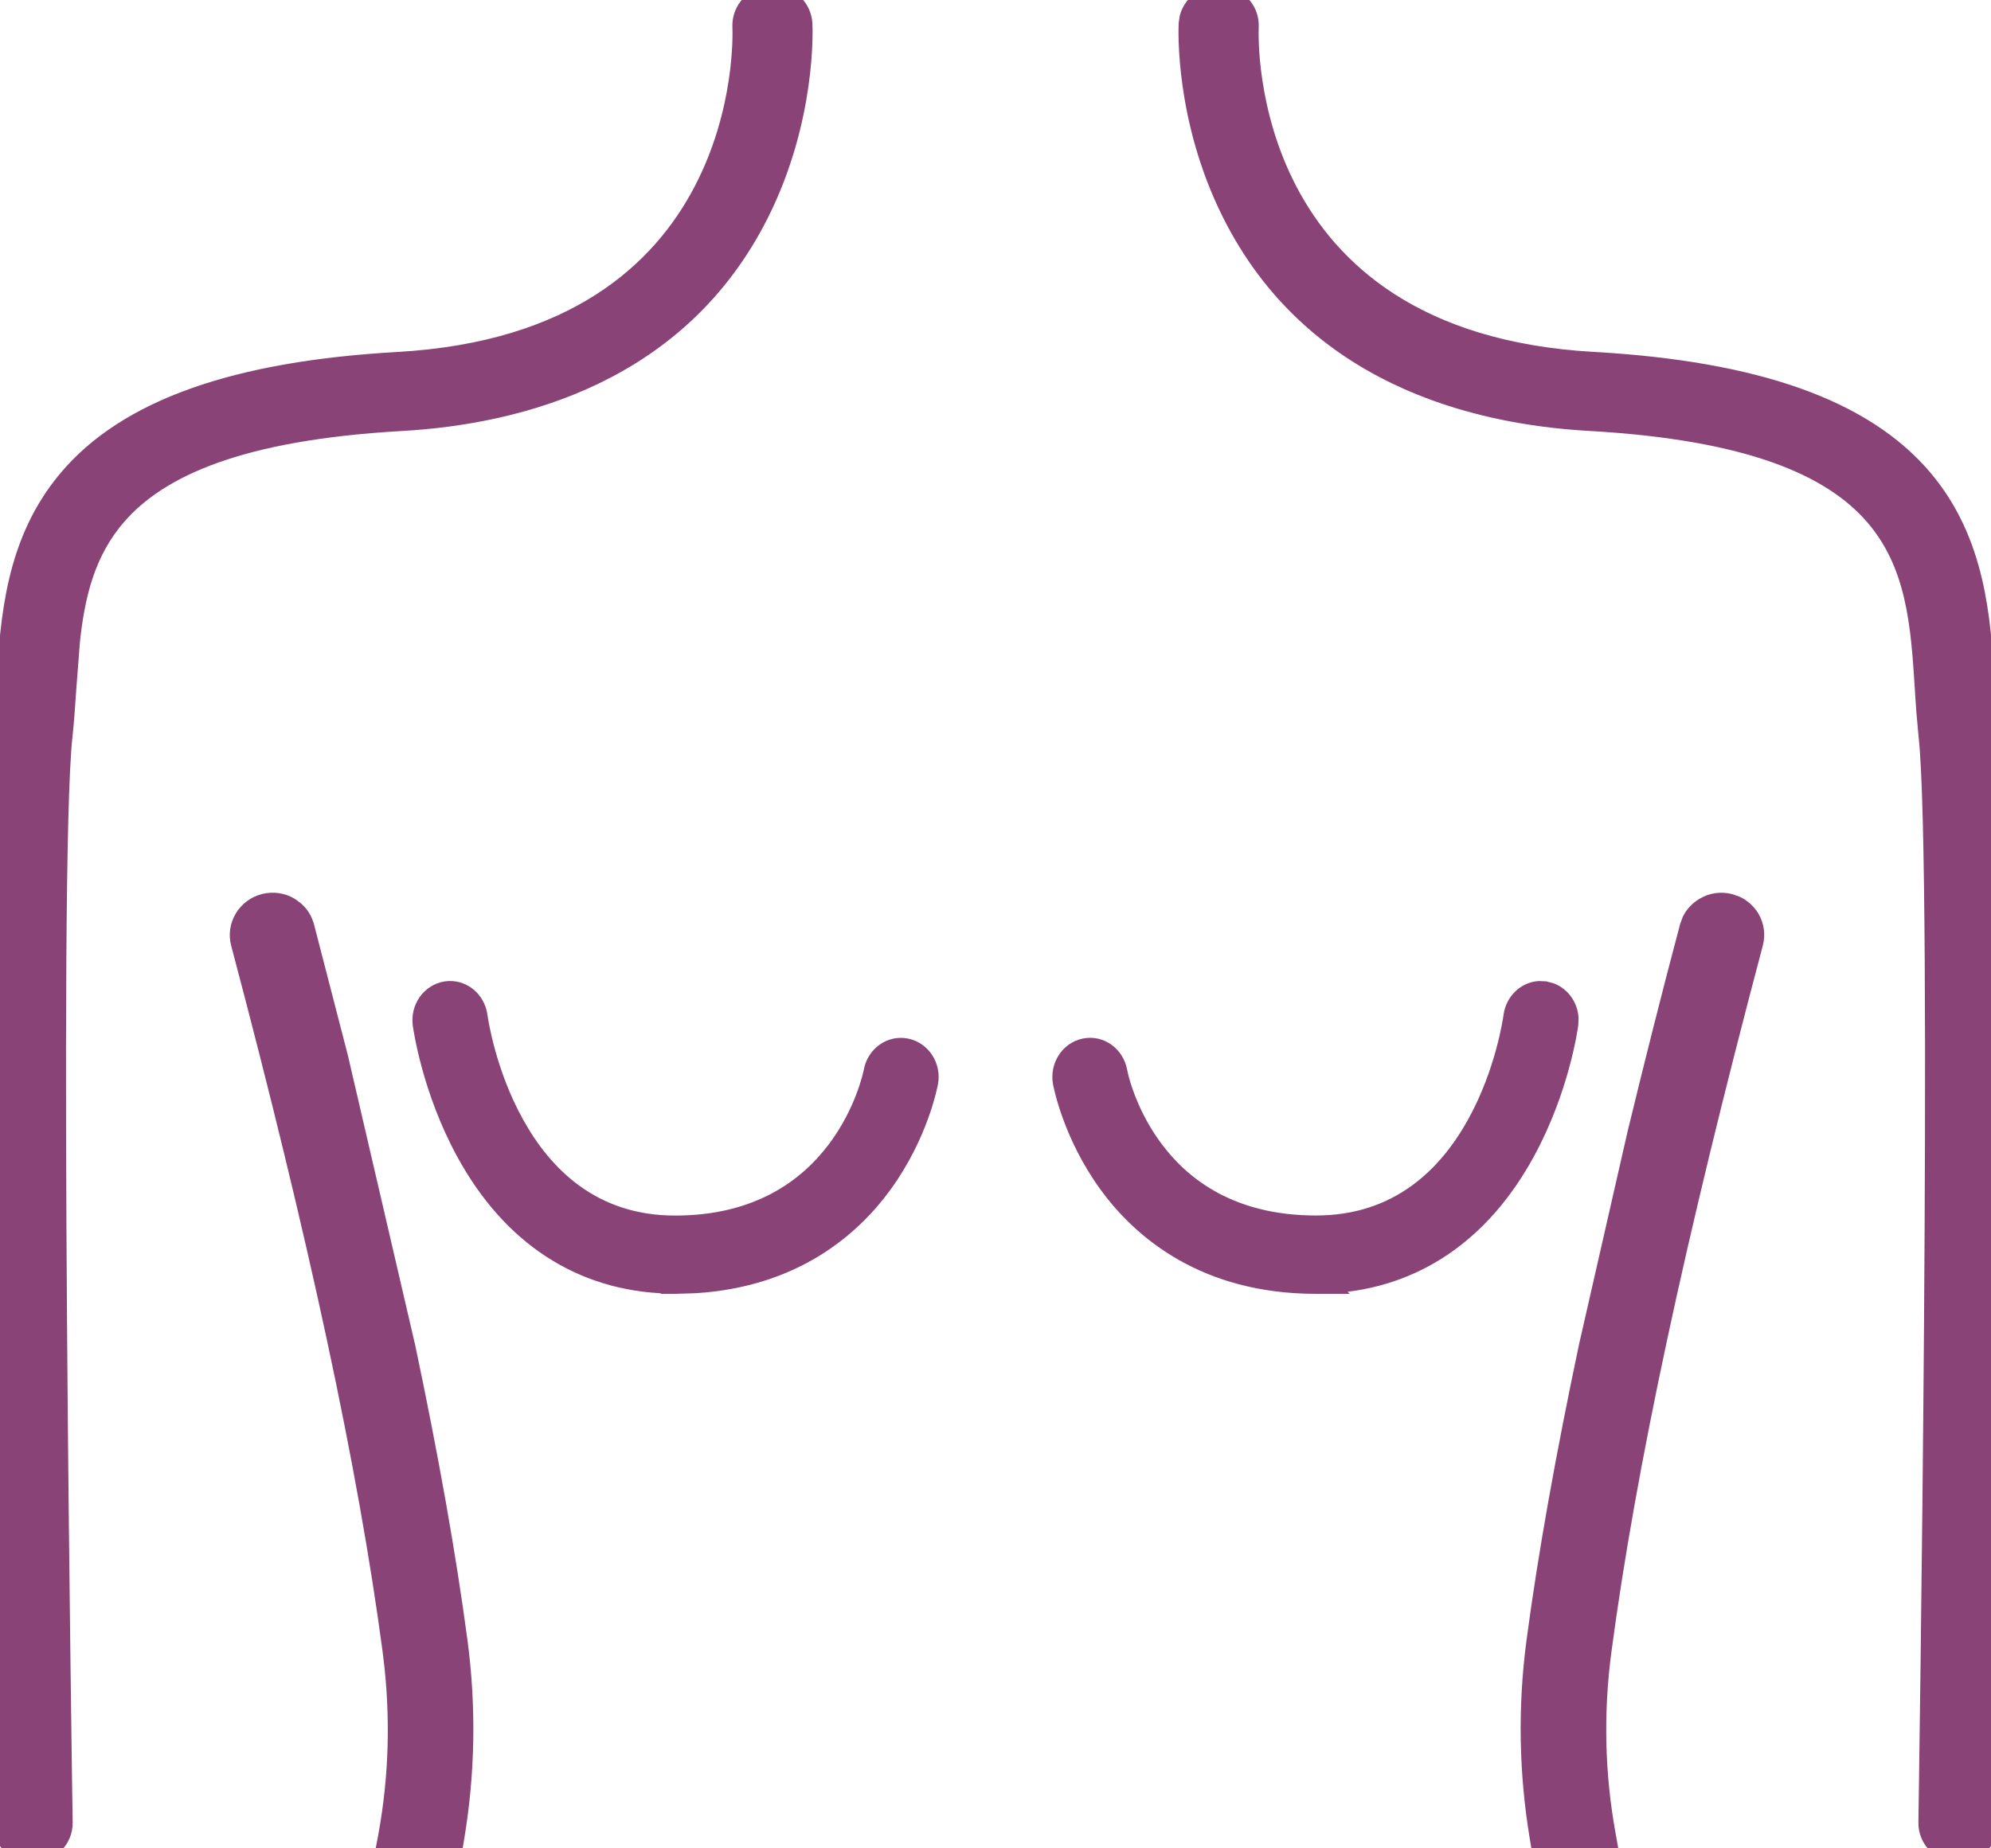
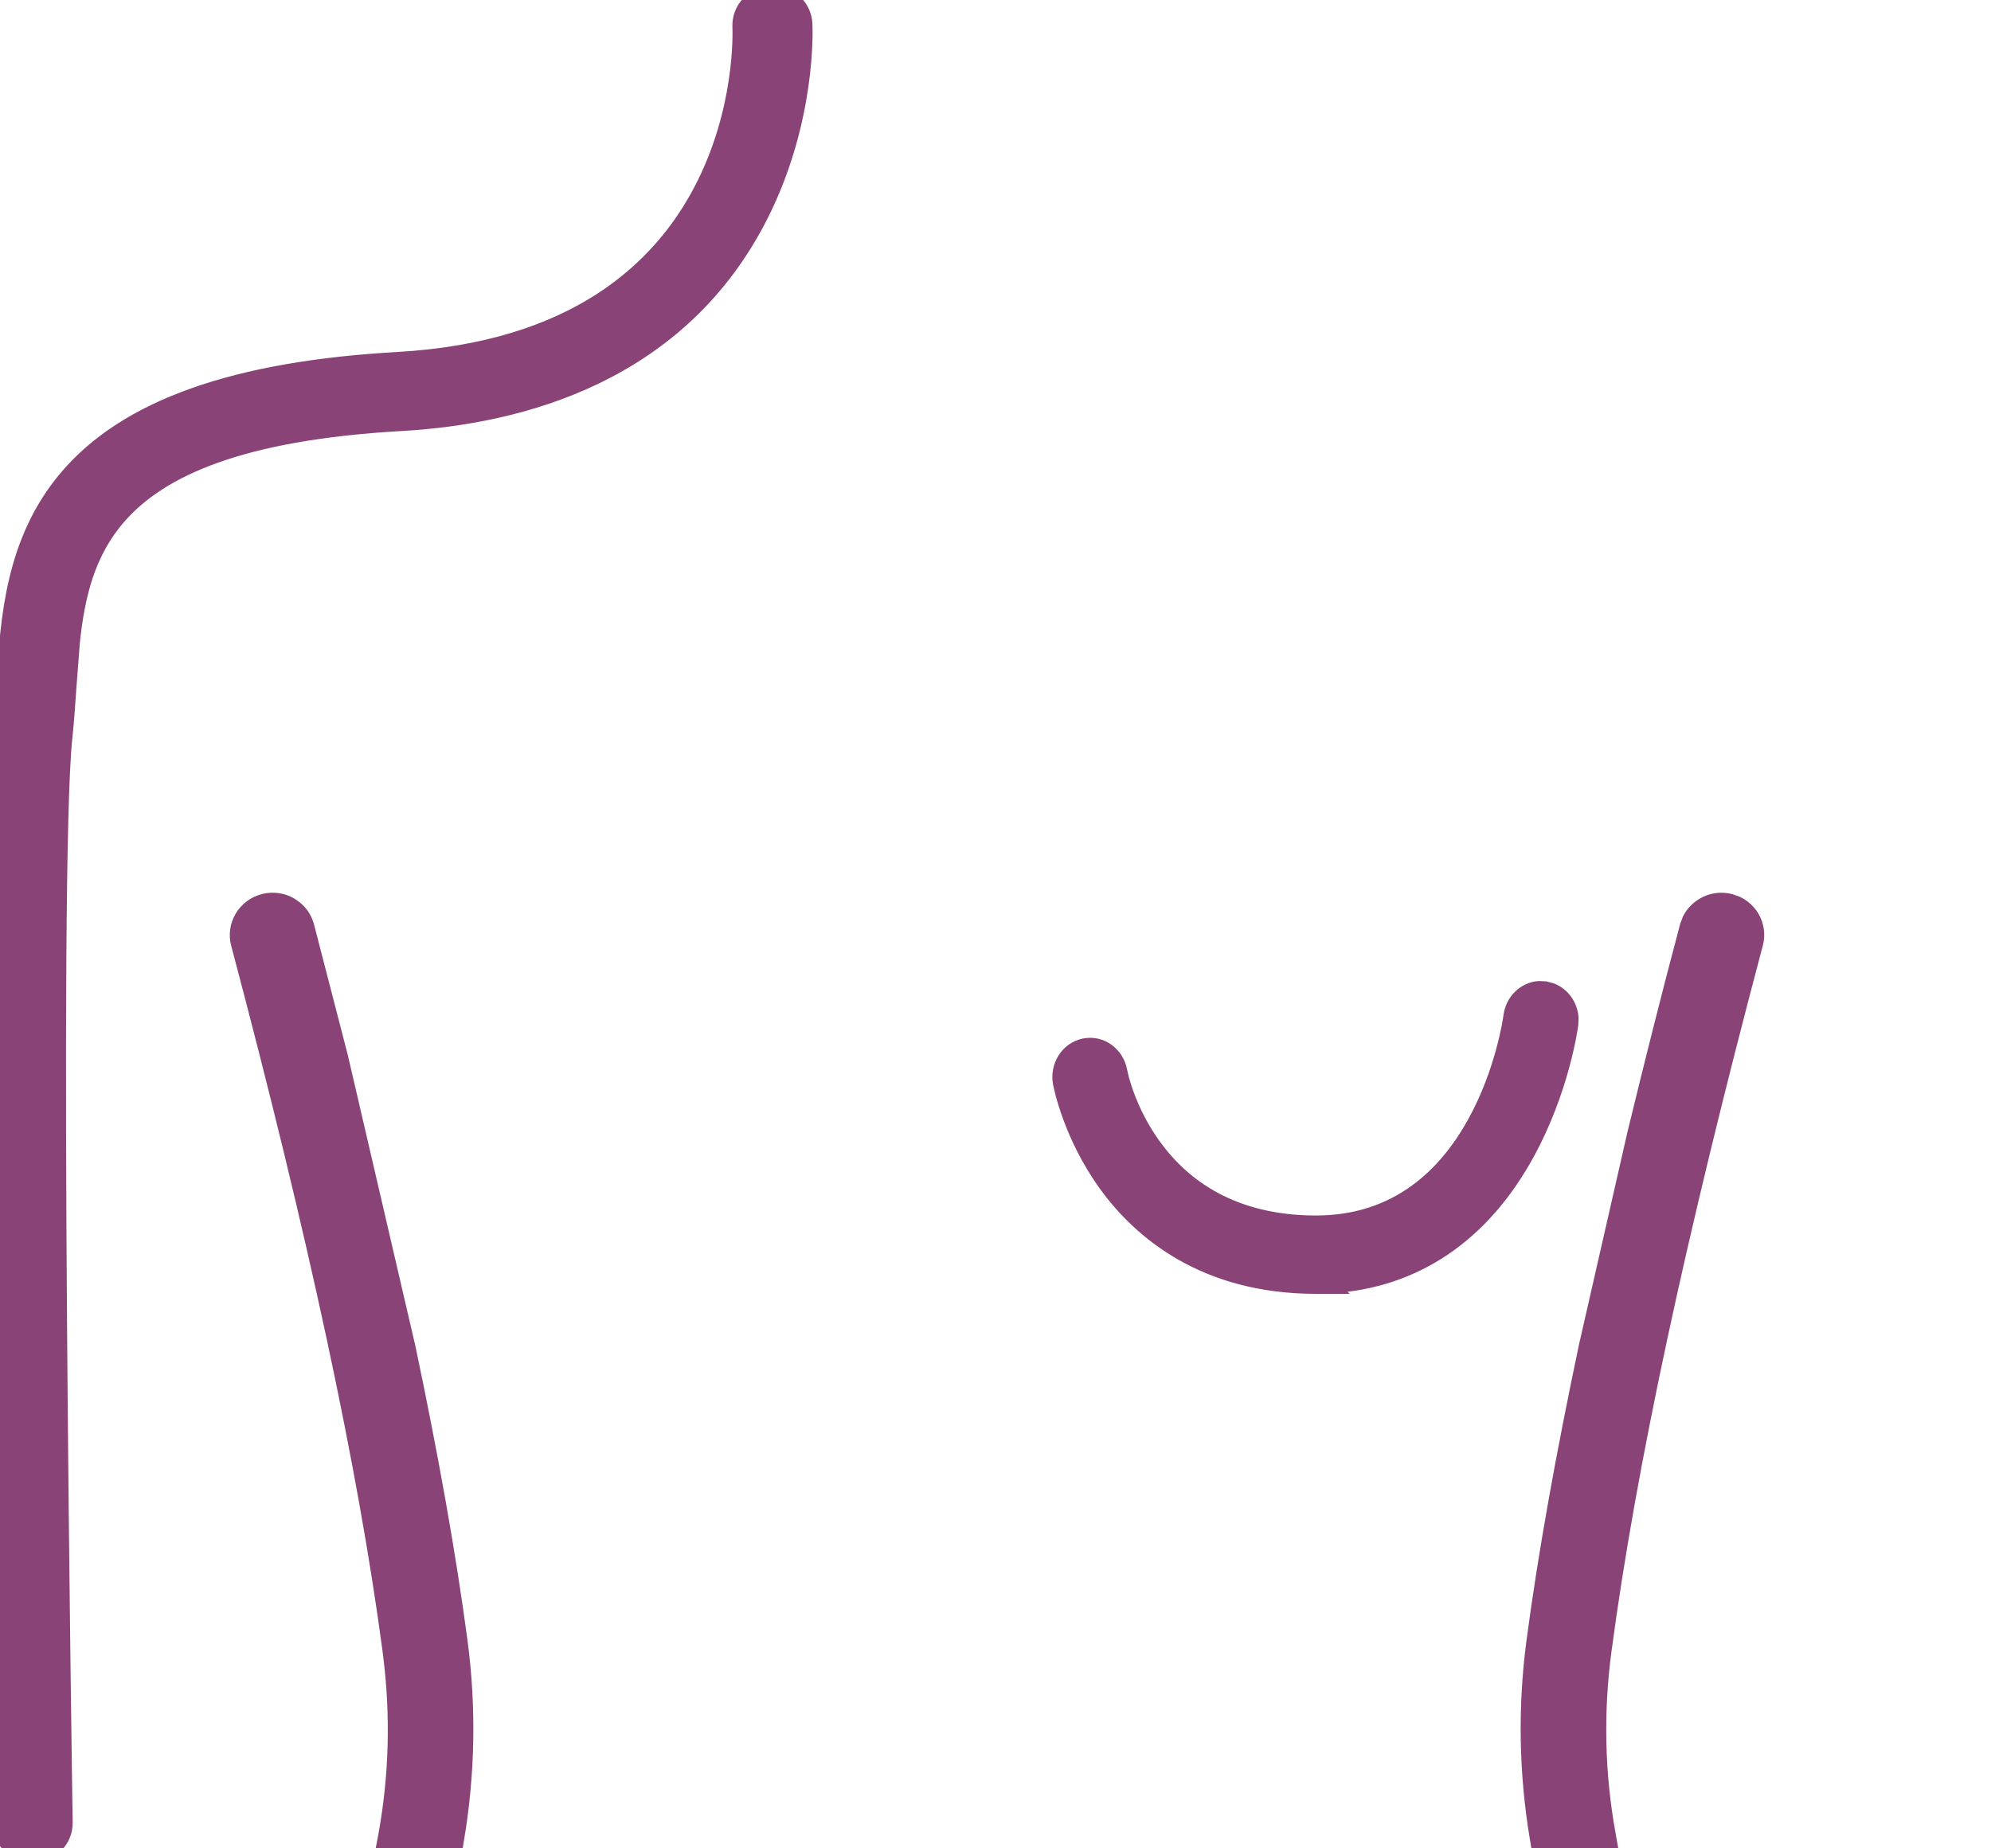
<svg xmlns="http://www.w3.org/2000/svg" width="28" height="26" viewBox="0 0 28 26" fill="none">
  <g clip-path="url(#clip0_1265_757)">
-     <path d="M6.27 13.904C6.51 13.869 6.723 14.046 6.756 14.288C6.764 14.349 6.872 15.083 7.27 15.799C7.666 16.514 8.344 17.199 9.493 17.199C10.656 17.199 11.336 16.684 11.731 16.163C12.128 15.639 12.239 15.103 12.247 15.062C12.292 14.824 12.515 14.658 12.754 14.708C12.989 14.757 13.136 14.995 13.093 15.232C13.086 15.267 12.954 15.971 12.445 16.672C12.002 17.284 11.184 18.003 9.781 18.091L9.493 18.1H9.393V18.096C8.161 18.062 7.167 17.413 6.518 16.223C6.032 15.333 5.91 14.453 5.904 14.413V14.412C5.872 14.172 6.03 13.941 6.269 13.904H6.27Z" fill="#894377" stroke="#894377" stroke-width="0.2" />
    <path d="M21.731 13.904L21.817 13.927C21.98 13.988 22.09 14.147 22.1 14.323L22.096 14.412C22.09 14.457 21.968 15.335 21.482 16.223C20.855 17.372 19.905 18.018 18.73 18.091L18.739 18.1H18.508C16.928 18.1 16.03 17.324 15.556 16.672C15.049 15.974 14.915 15.274 14.907 15.233C14.864 14.995 15.01 14.756 15.247 14.707C15.487 14.658 15.708 14.825 15.752 15.063L15.779 15.178C15.831 15.37 15.967 15.769 16.265 16.163C16.658 16.684 17.339 17.198 18.507 17.198C19.66 17.198 20.338 16.512 20.733 15.797C21.13 15.081 21.236 14.348 21.244 14.287C21.273 14.077 21.439 13.913 21.643 13.9L21.731 13.904Z" fill="#894377" stroke="#894377" stroke-width="0.2" />
-     <path d="M17.252 -0.086C17.46 -0.035 17.611 0.155 17.602 0.376C17.598 0.462 17.563 1.564 18.146 2.676C18.726 3.781 19.923 4.91 22.409 5.05C24.69 5.179 26.228 5.714 27.072 6.714C27.827 7.609 27.894 8.695 27.953 9.619C27.968 9.847 27.982 10.059 28.005 10.263L28.039 10.747C28.11 12.149 28.109 15.379 28.088 18.47C28.063 22.007 28.011 25.375 28.007 25.65C28.003 25.892 27.81 26.082 27.572 26.096L27.565 26.1H27.535C27.281 26.096 27.074 25.89 27.079 25.635C27.08 25.556 27.132 22.206 27.158 18.641C27.171 16.855 27.178 15.016 27.168 13.507C27.158 11.996 27.133 10.822 27.082 10.363L27.051 10.019C27.042 9.904 27.035 9.789 27.028 9.677C26.972 8.798 26.914 7.946 26.329 7.274C25.746 6.603 24.616 6.09 22.355 5.962C20.684 5.868 18.428 5.285 17.291 3.018C16.62 1.682 16.672 0.399 16.676 0.334L16.689 0.243C16.743 0.036 16.938 -0.11 17.16 -0.1L17.252 -0.086Z" fill="#894377" stroke="#894377" stroke-width="0.2" />
    <path d="M10.935 -0.094C11.148 -0.062 11.314 0.114 11.325 0.334C11.329 0.395 11.382 1.679 10.71 3.018C9.573 5.284 7.316 5.868 5.646 5.963C3.385 6.091 2.255 6.603 1.672 7.274C1.233 7.778 1.092 8.384 1.024 9.026L0.974 9.677C0.959 9.902 0.943 10.138 0.919 10.363C0.868 10.822 0.843 11.995 0.833 13.507C0.823 15.017 0.83 16.856 0.843 18.642C0.869 22.214 0.921 25.569 0.922 25.636C0.926 25.89 0.72 26.096 0.466 26.1H0.457C0.206 26.1 -0.002 25.902 -0.006 25.651C-0.01 25.376 -0.062 22.009 -0.087 18.472C-0.112 14.94 -0.109 11.225 -0.003 10.264C0.019 10.061 0.033 9.848 0.048 9.62C0.107 8.696 0.175 7.611 0.93 6.716C1.774 5.716 3.312 5.18 5.593 5.051C8.079 4.91 9.275 3.782 9.854 2.677C10.438 1.565 10.404 0.463 10.4 0.377V0.376C10.39 0.124 10.588 -0.087 10.842 -0.099L10.935 -0.094Z" fill="#894377" stroke="#894377" stroke-width="0.2" />
    <path d="M24.335 12.674L24.428 12.707C24.516 12.749 24.59 12.816 24.642 12.901C24.71 13.015 24.728 13.15 24.694 13.277C23.602 17.393 22.906 20.643 22.564 23.214C22.446 24.093 22.468 24.966 22.624 25.817L22.645 25.936H21.627L21.613 25.852C21.462 24.944 21.443 24.019 21.567 23.086C21.73 21.857 21.979 20.473 22.31 18.904L22.311 18.902L22.992 15.915L22.993 15.913C23.221 14.973 23.462 14.012 23.724 13.027L23.758 12.935C23.801 12.849 23.869 12.777 23.955 12.727C24.071 12.658 24.206 12.641 24.335 12.674Z" fill="#894377" stroke="#894377" stroke-width="0.2" />
    <path d="M3.708 12.673C3.837 12.641 3.972 12.658 4.087 12.725L4.167 12.783C4.241 12.847 4.293 12.931 4.319 13.027L4.796 14.872V14.873L5.737 18.925L5.738 18.927C6.067 20.486 6.312 21.862 6.475 23.084C6.599 24.017 6.581 24.944 6.43 25.851L6.416 25.934H5.398L5.42 25.817C5.571 24.988 5.595 24.141 5.488 23.287L5.479 23.214C5.137 20.644 4.44 17.394 3.348 13.278C3.314 13.15 3.333 13.016 3.401 12.902C3.47 12.787 3.579 12.707 3.707 12.673H3.708Z" fill="#894377" stroke="#894377" stroke-width="0.2" />
  </g>
  <defs>
    <clipPath id="clip0_1265_757">
      <rect width="28" height="26" fill="white" />
    </clipPath>
  </defs>
</svg>